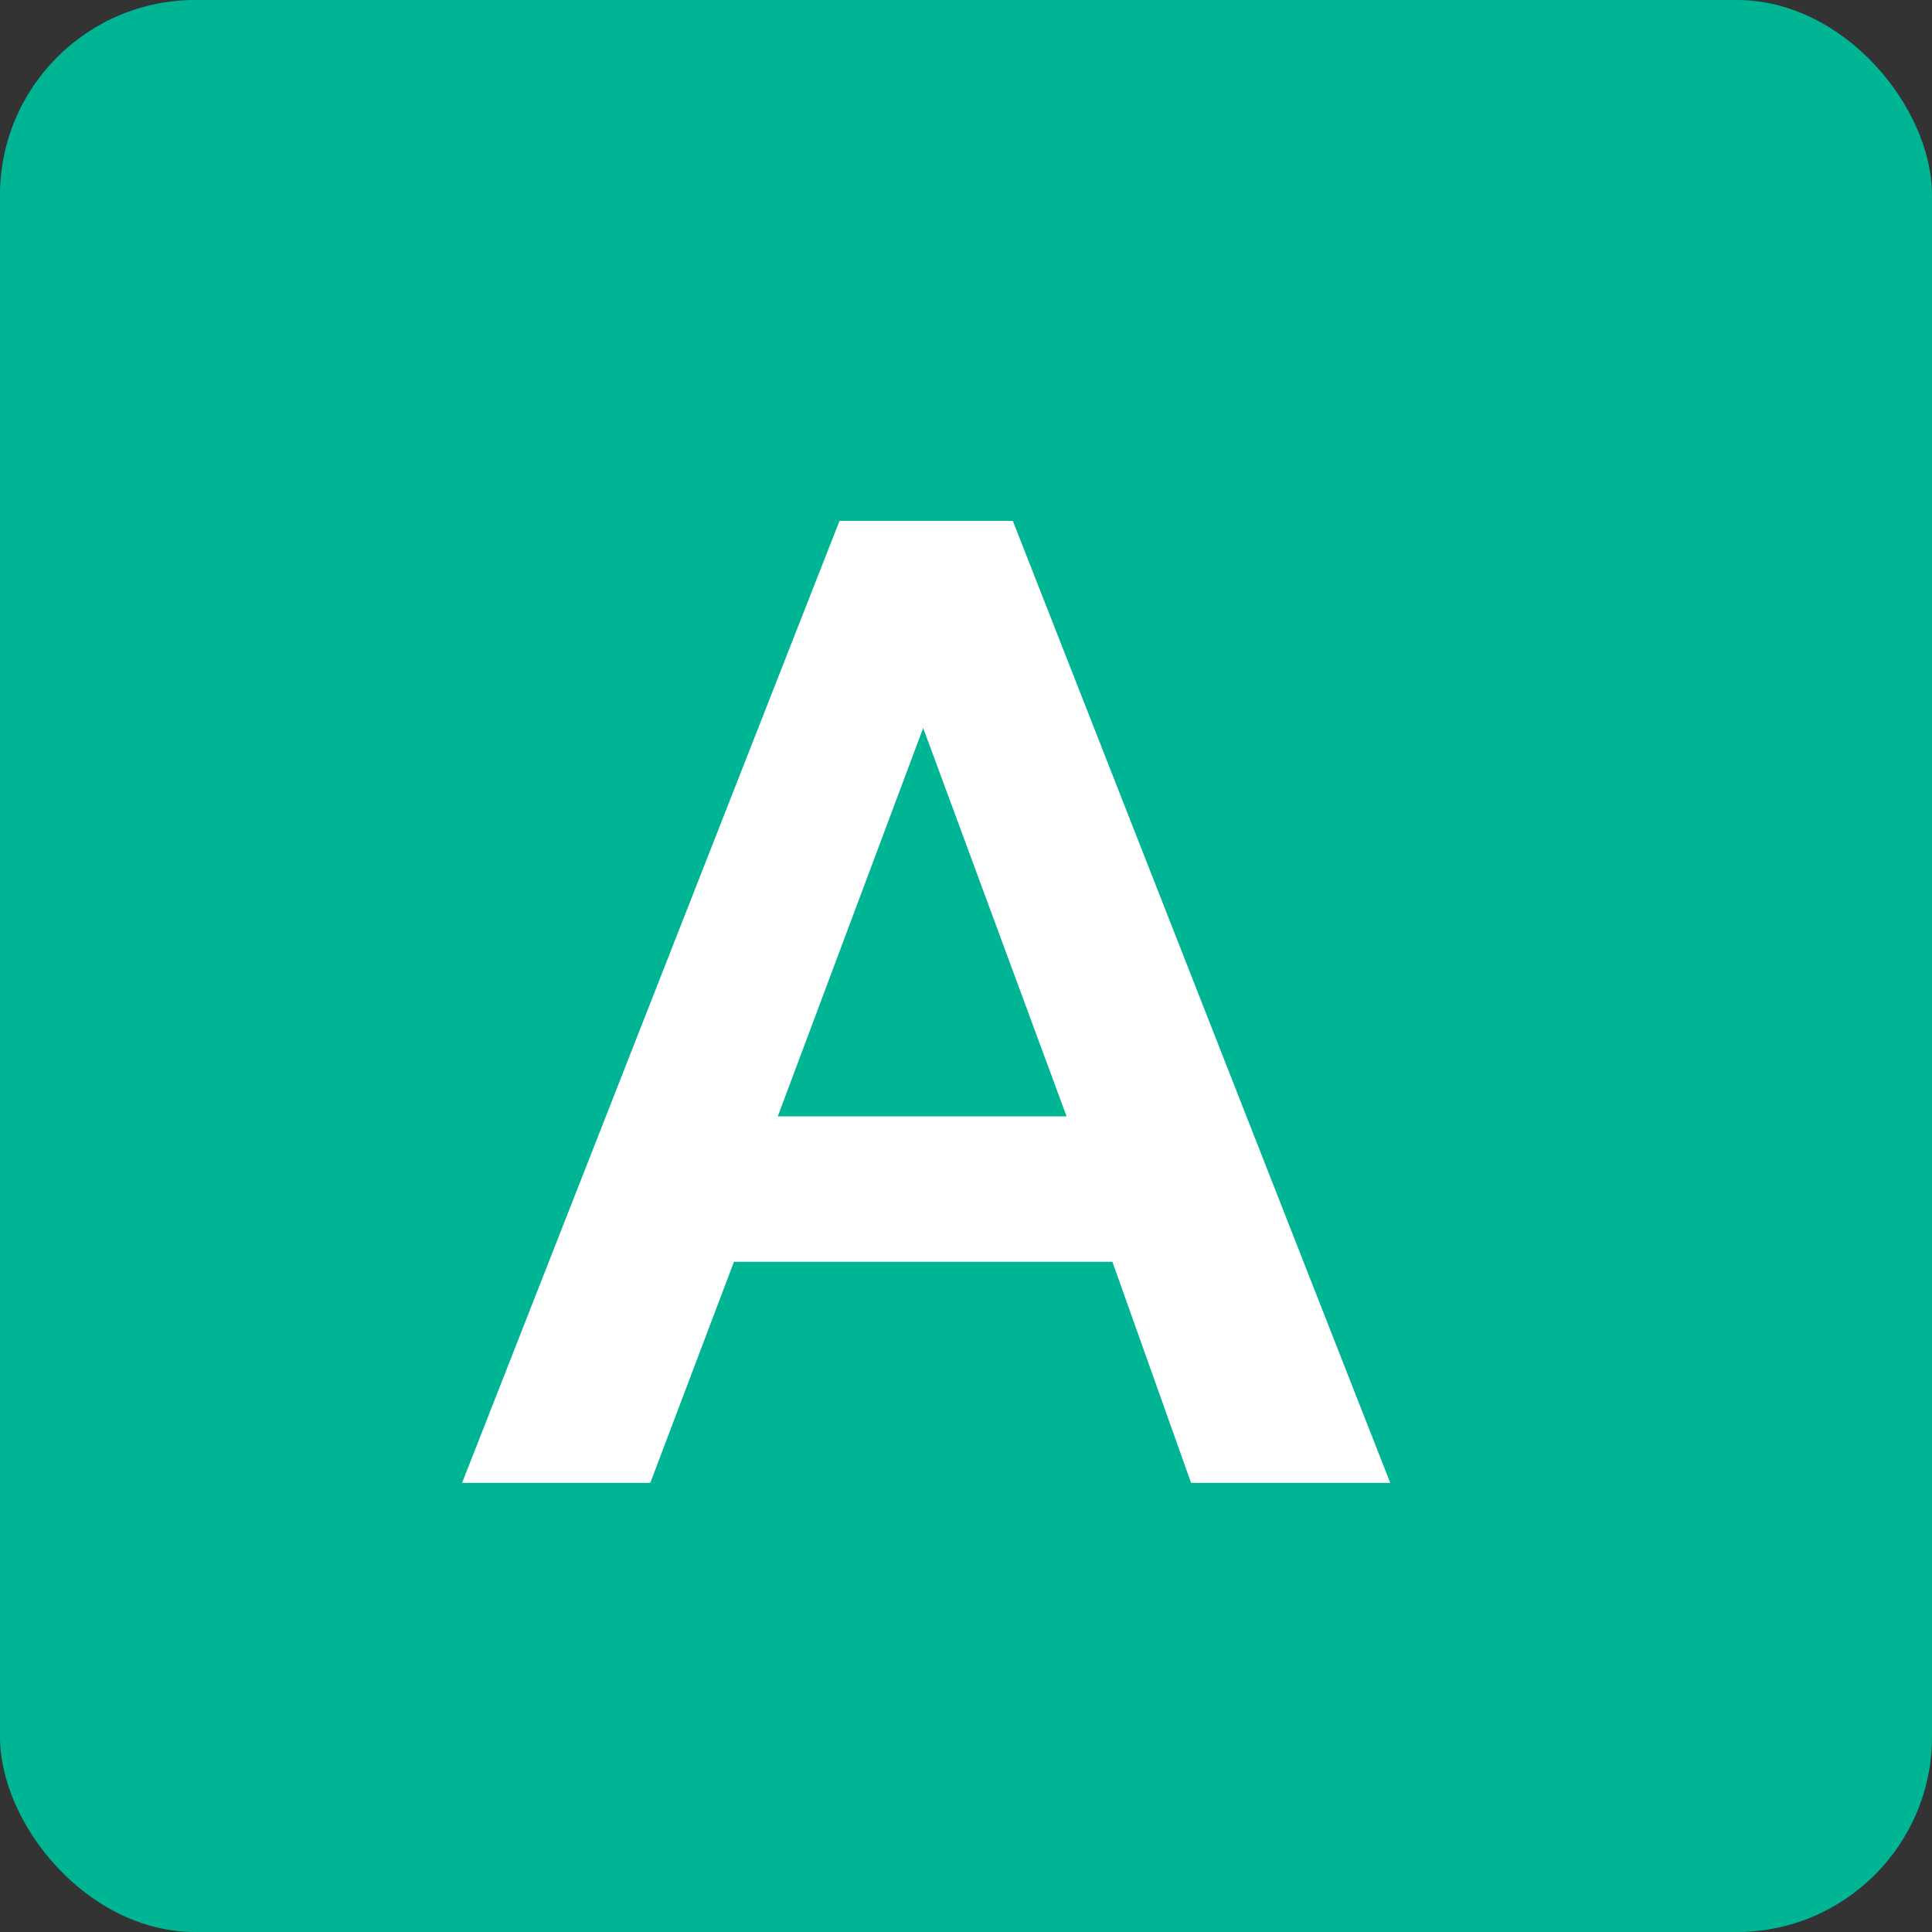
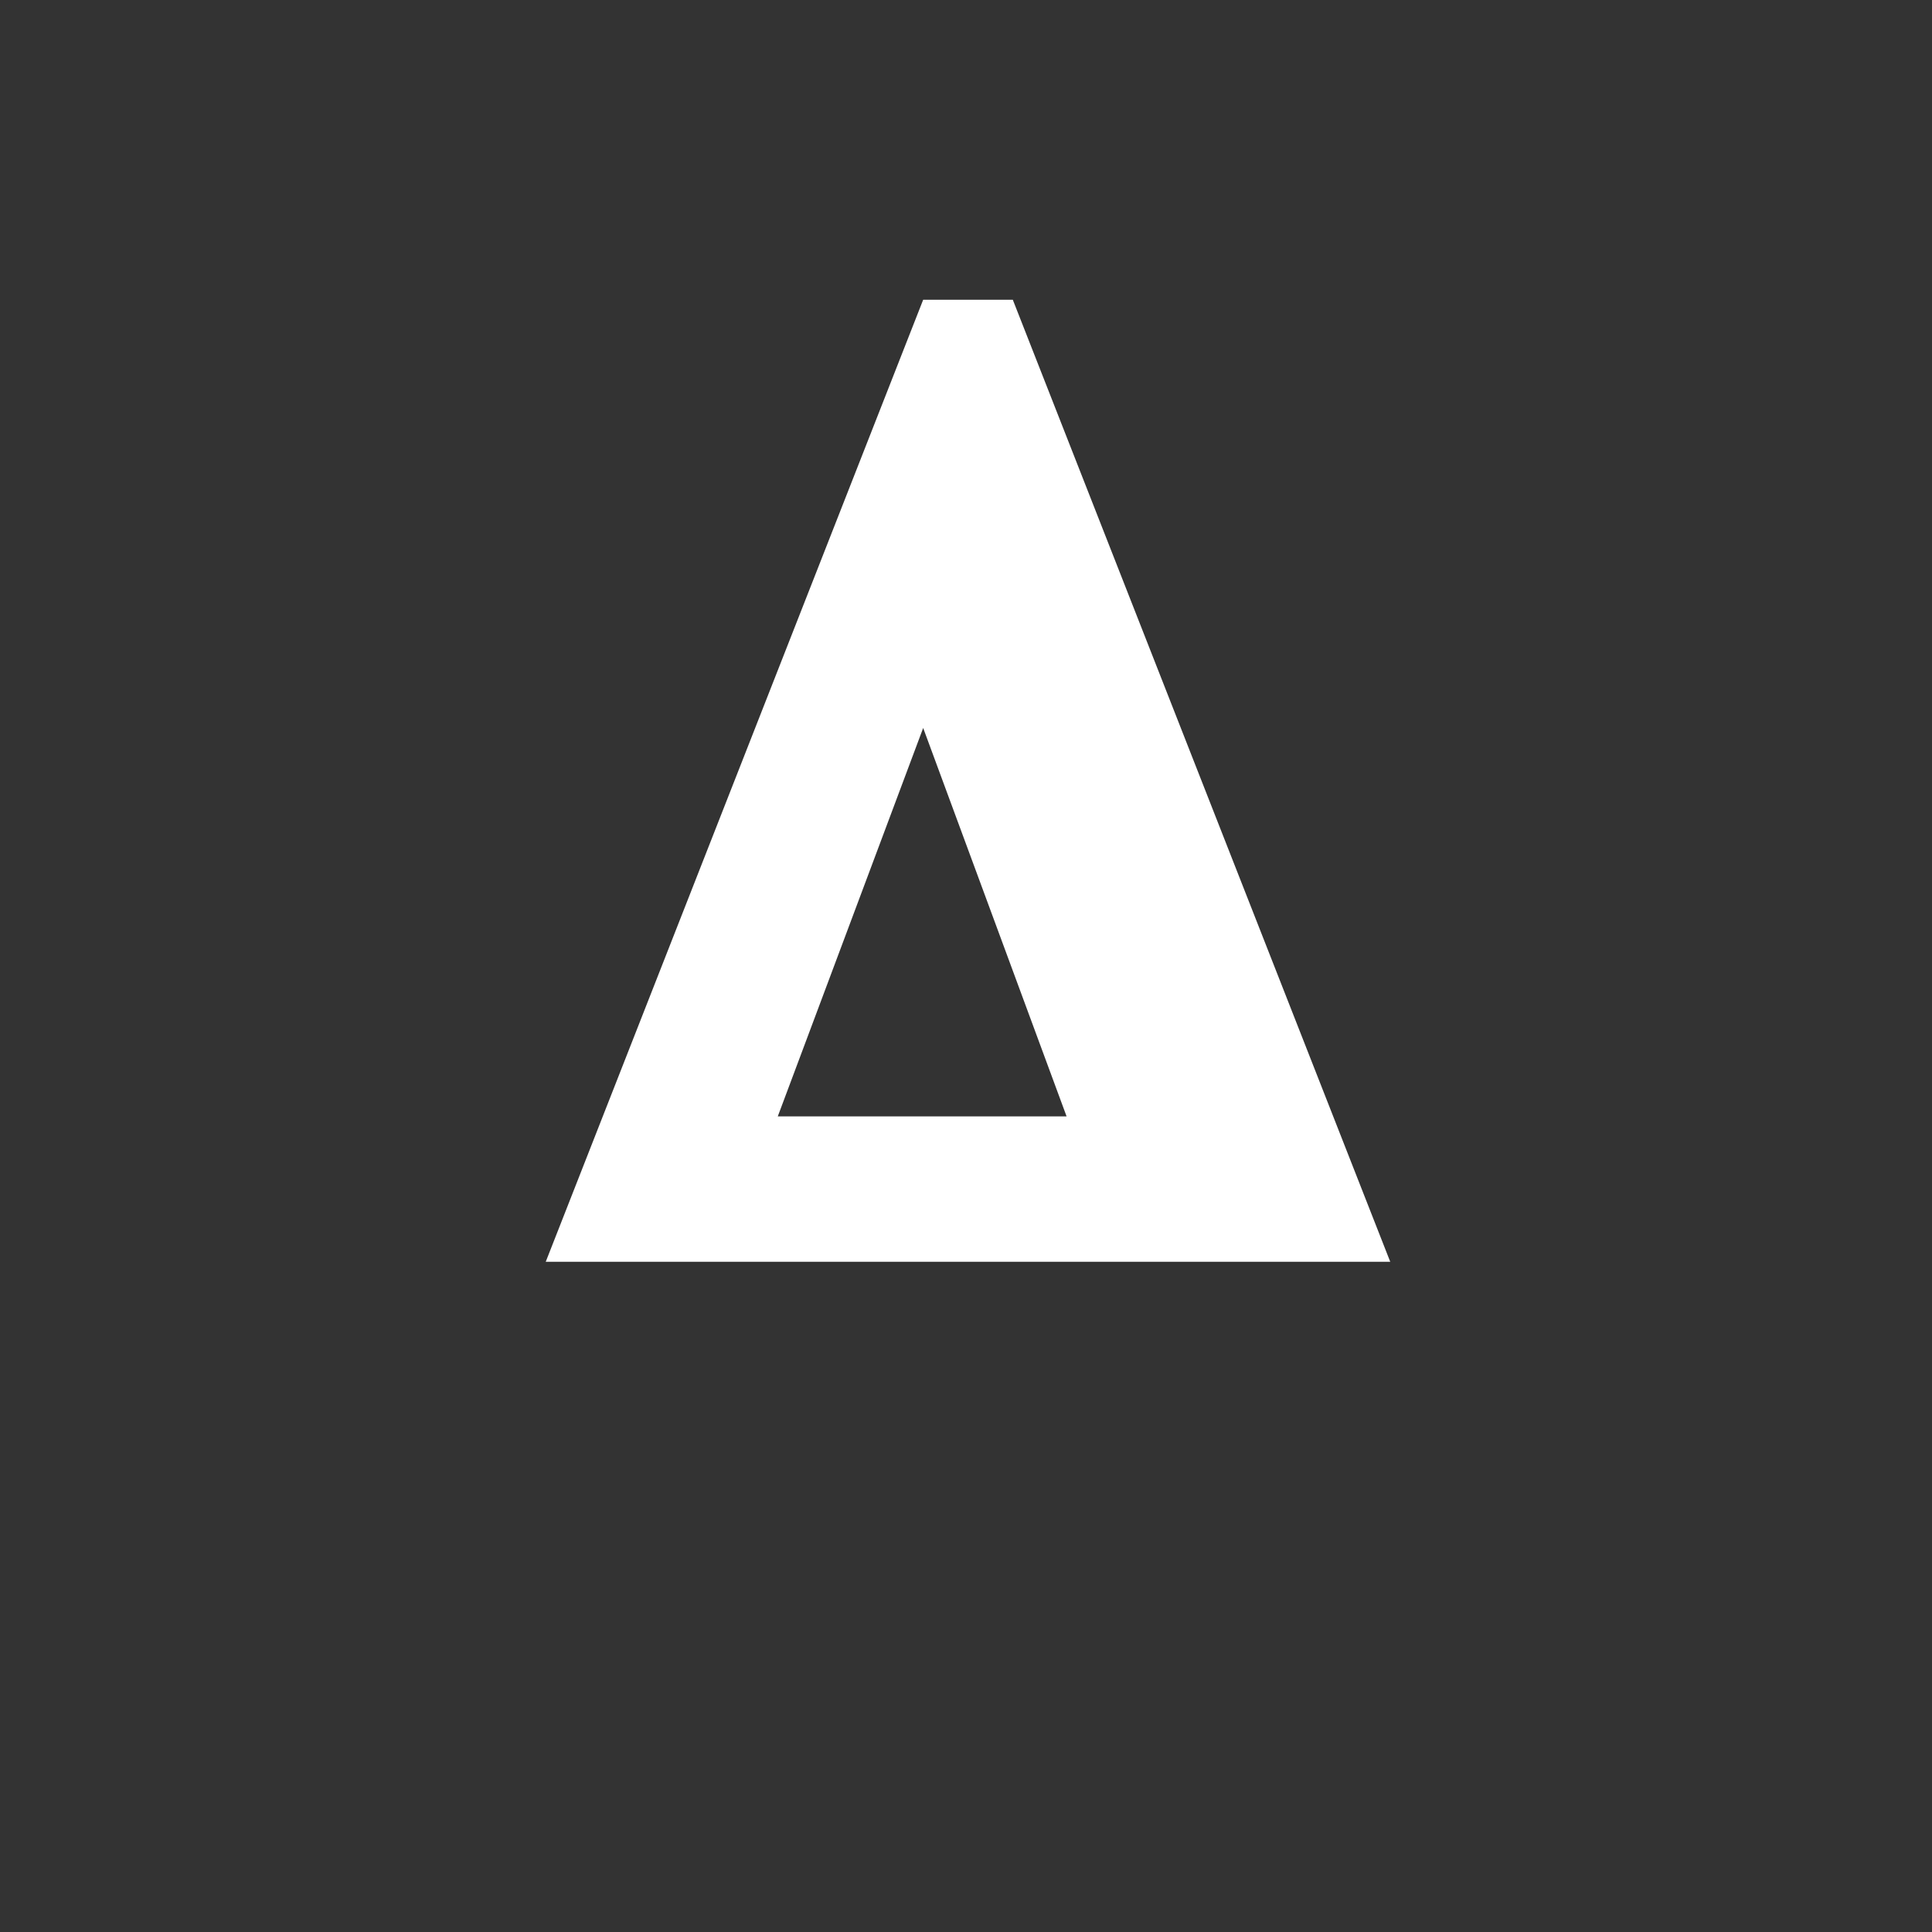
<svg xmlns="http://www.w3.org/2000/svg" id="Layer_161687c69edef7" data-name="Layer 1" viewBox="0 0 19.4 19.4" aria-hidden="true" width="19px" height="19px">
  <rect x="0" y="0" width="19.4" height="19.4" fill="#333333" stroke="none" />
  <defs>
    <linearGradient class="cerosgradient" data-cerosgradient="true" id="CerosGradient_ide0bdeba5f" gradientUnits="userSpaceOnUse" x1="50%" y1="100%" x2="50%" y2="0%">
      <stop offset="0%" stop-color="#d1d1d1" />
      <stop offset="100%" stop-color="#d1d1d1" />
    </linearGradient>
    <linearGradient />
    <style>.cls-1-61687c69edef7{fill:#00b593;}.cls-2-61687c69edef7{isolation:isolate;}.cls-3-61687c69edef7{fill:#fff;}</style>
  </defs>
-   <rect class="cls-1-61687c69edef7" width="19.4" height="19.4" rx="1.96" />
  <g class="cls-2-61687c69edef7">
-     <path class="cls-3-61687c69edef7" d="M168.2,38.1l-.84,2.22h-1.89l3.79-9.66H171l3.79,9.66h-2L172,38.1Zm3.34-1.46-1.44-3.9-1.46,3.9Z" transform="translate(-160.83 -25.43)" />
+     <path class="cls-3-61687c69edef7" d="M168.2,38.1h-1.89l3.79-9.66H171l3.79,9.66h-2L172,38.1Zm3.34-1.46-1.44-3.9-1.46,3.9Z" transform="translate(-160.83 -25.43)" />
  </g>
</svg>